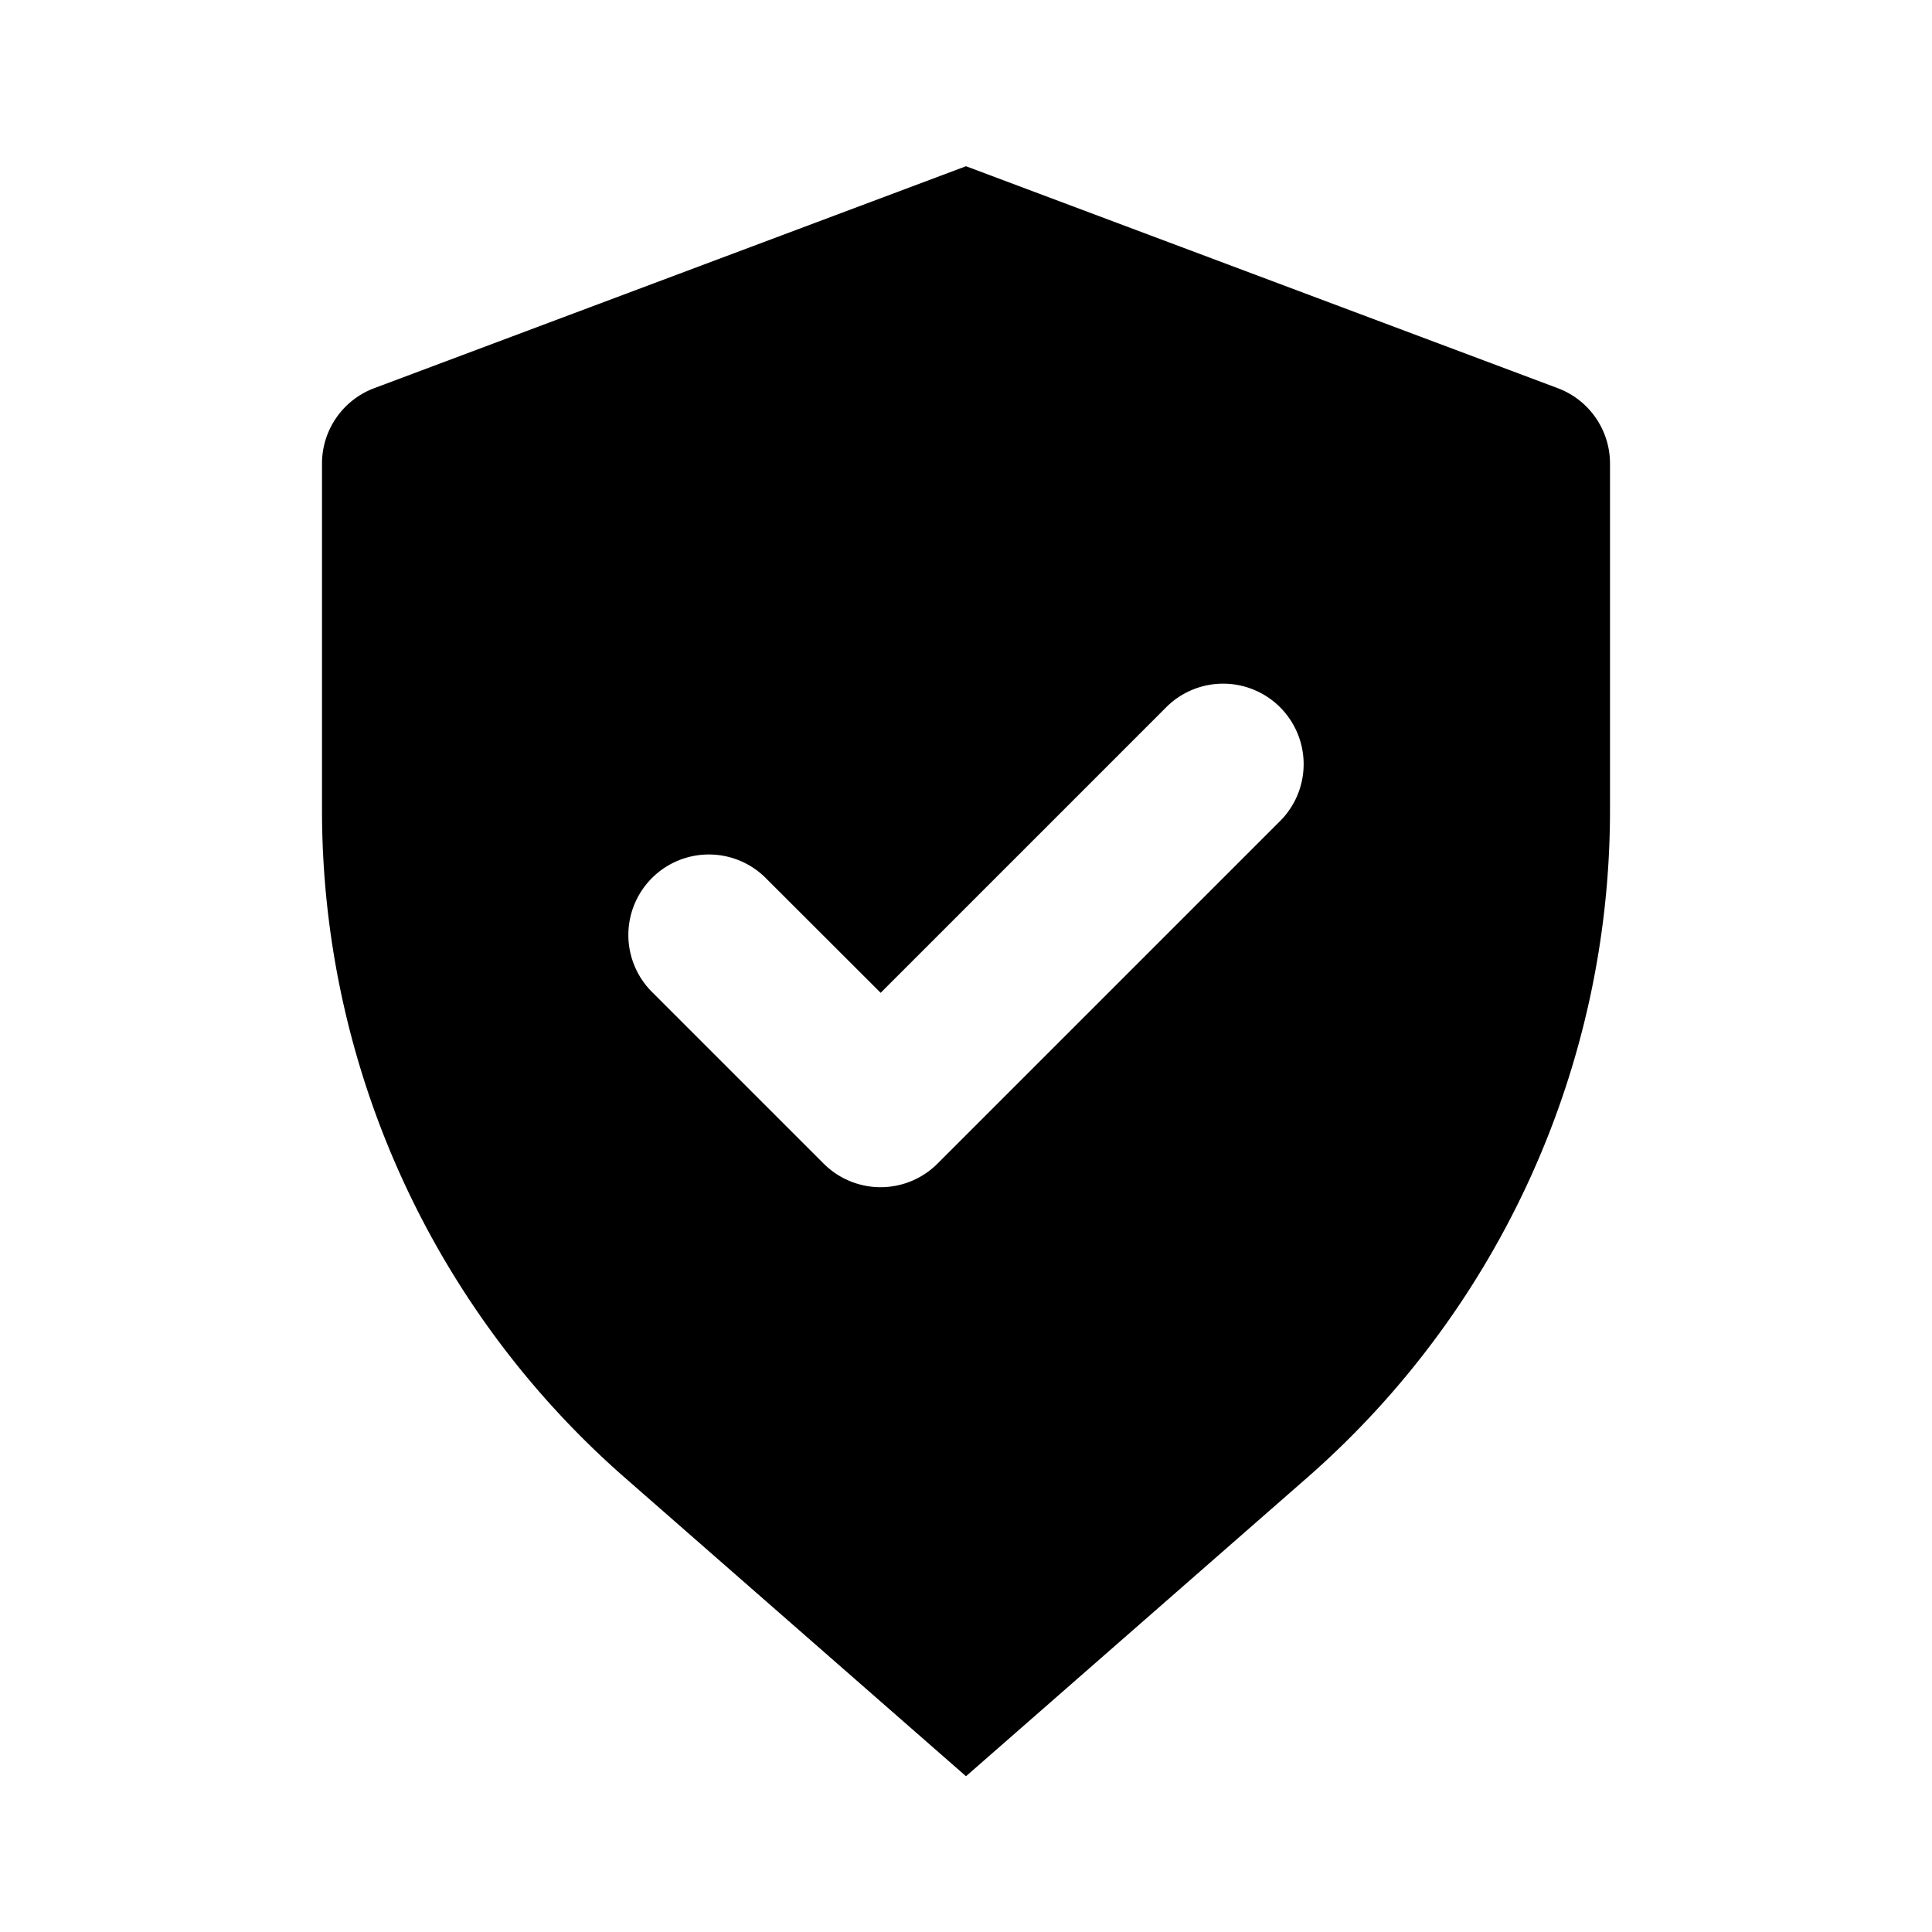
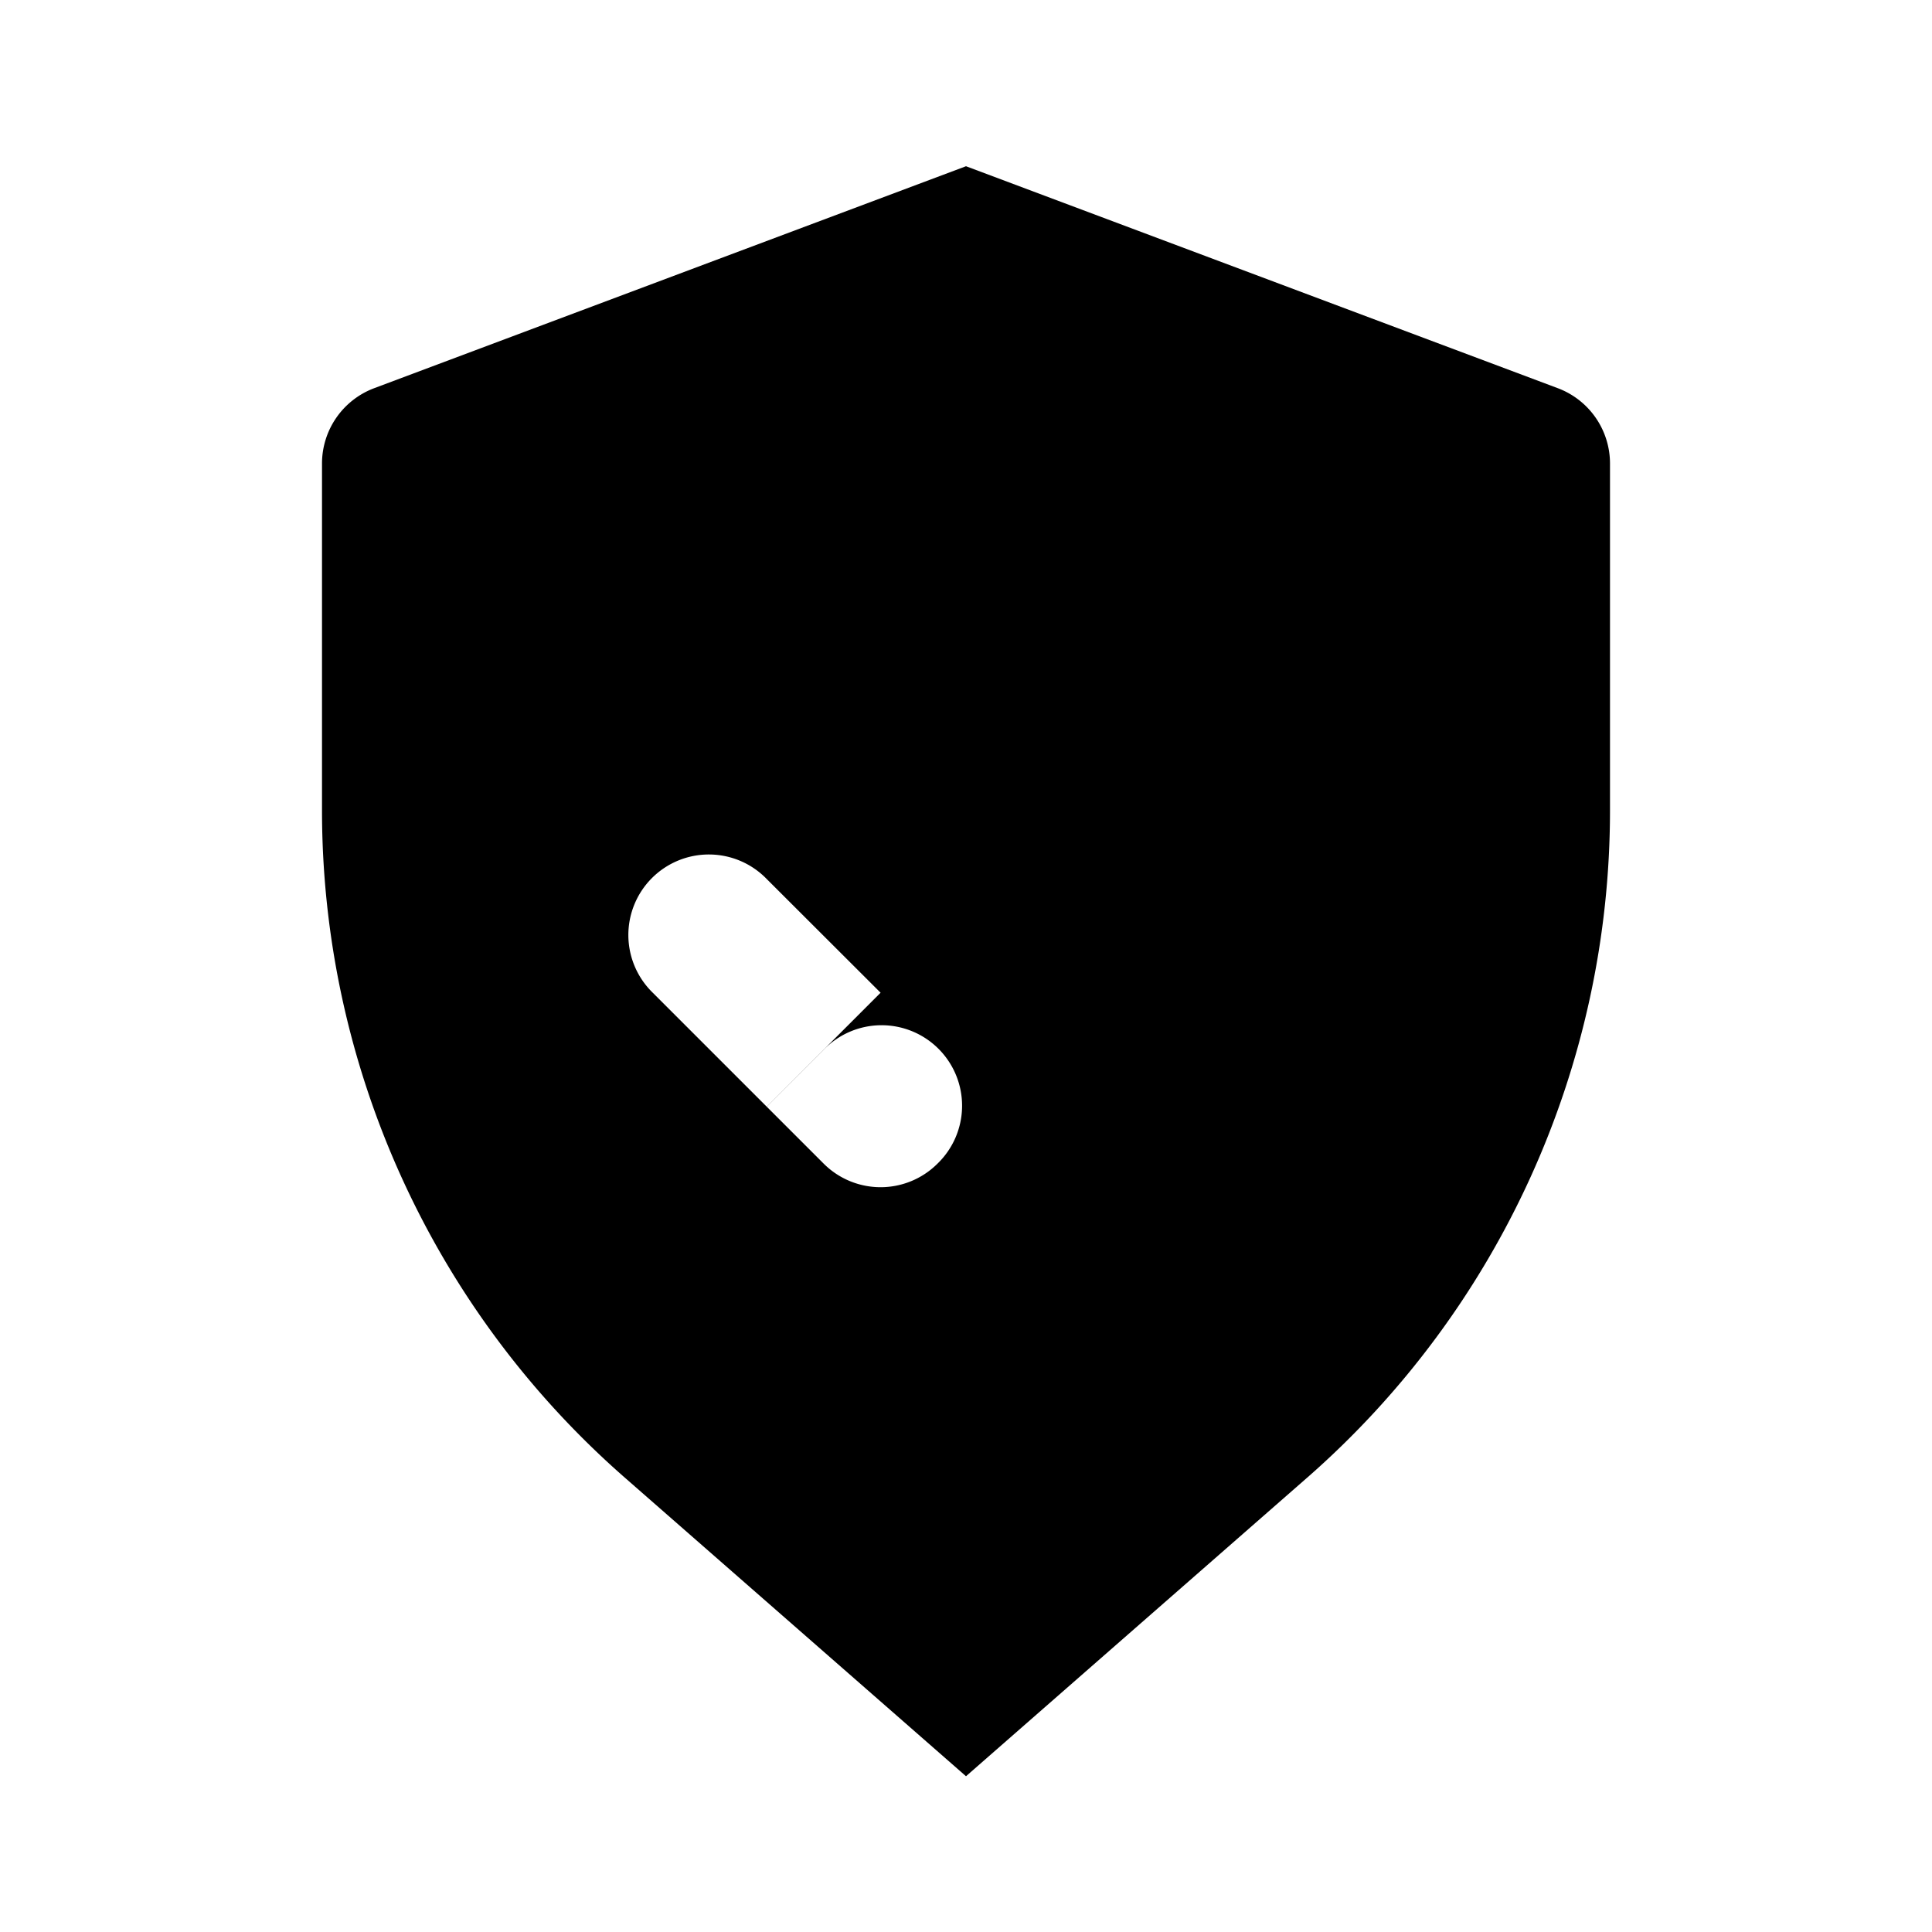
<svg xmlns="http://www.w3.org/2000/svg" fill="#000000" width="800px" height="800px" viewBox="-4 -1.5 24 24" preserveAspectRatio="xMinYMin" class="jam jam-shield-check-f">
-   <path d="M.649 3.322L8 .565l7.351 2.757a1 1 0 0 1 .649.936v4.307c0 3.177-1.372 6.2-3.763 8.292L8 20.565l-4.237-3.708A11.019 11.019 0 0 1 0 8.565V4.258a1 1 0 0 1 .649-.936zm6.29 7.51L5.525 9.42a1 1 0 1 0-1.414 1.414l2.121 2.121a1 1 0 0 0 1.414 0l4.243-4.243a1 1 0 1 0-1.414-1.414l-3.536 3.536z" />
+   <path d="M.649 3.322L8 .565l7.351 2.757a1 1 0 0 1 .649.936v4.307c0 3.177-1.372 6.2-3.763 8.292L8 20.565l-4.237-3.708A11.019 11.019 0 0 1 0 8.565V4.258a1 1 0 0 1 .649-.936zm6.29 7.51L5.525 9.42a1 1 0 1 0-1.414 1.414l2.121 2.121a1 1 0 0 0 1.414 0a1 1 0 1 0-1.414-1.414l-3.536 3.536z" />
</svg>